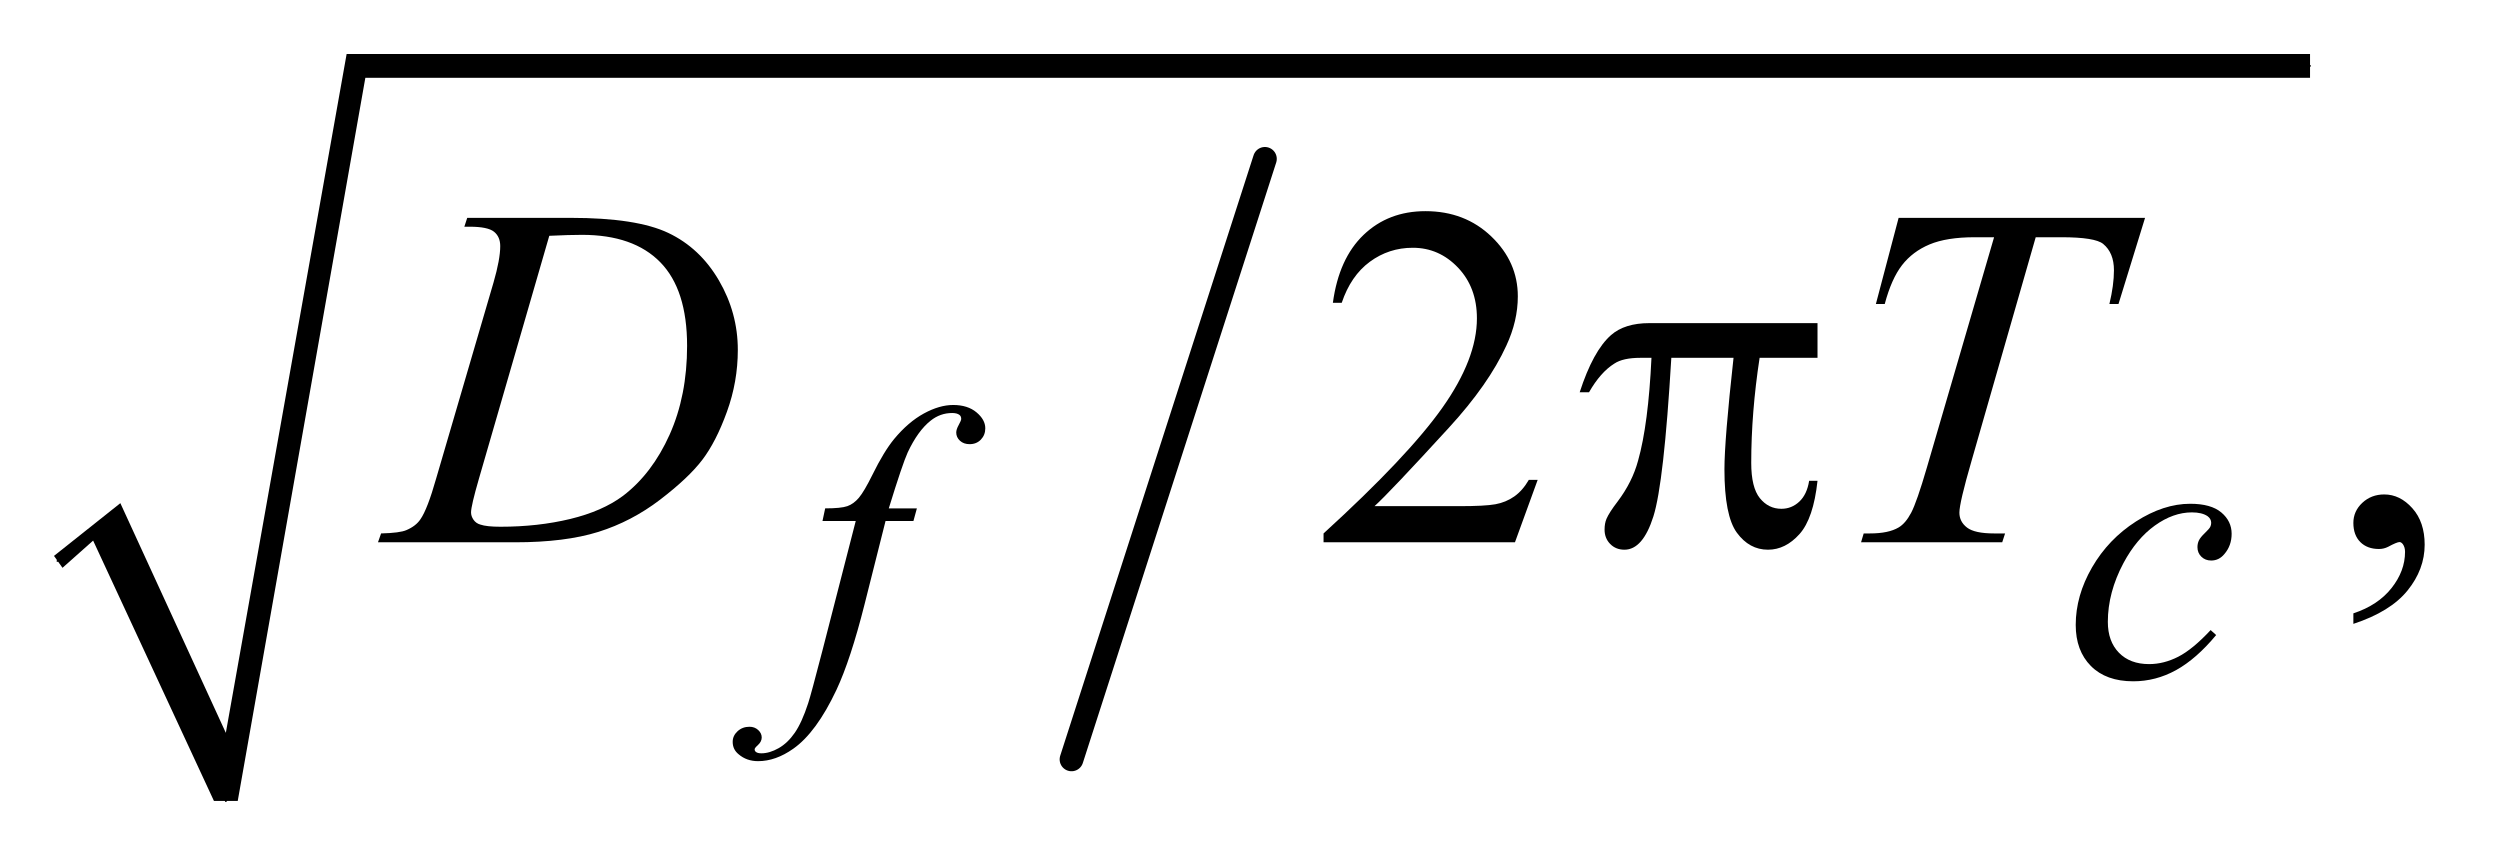
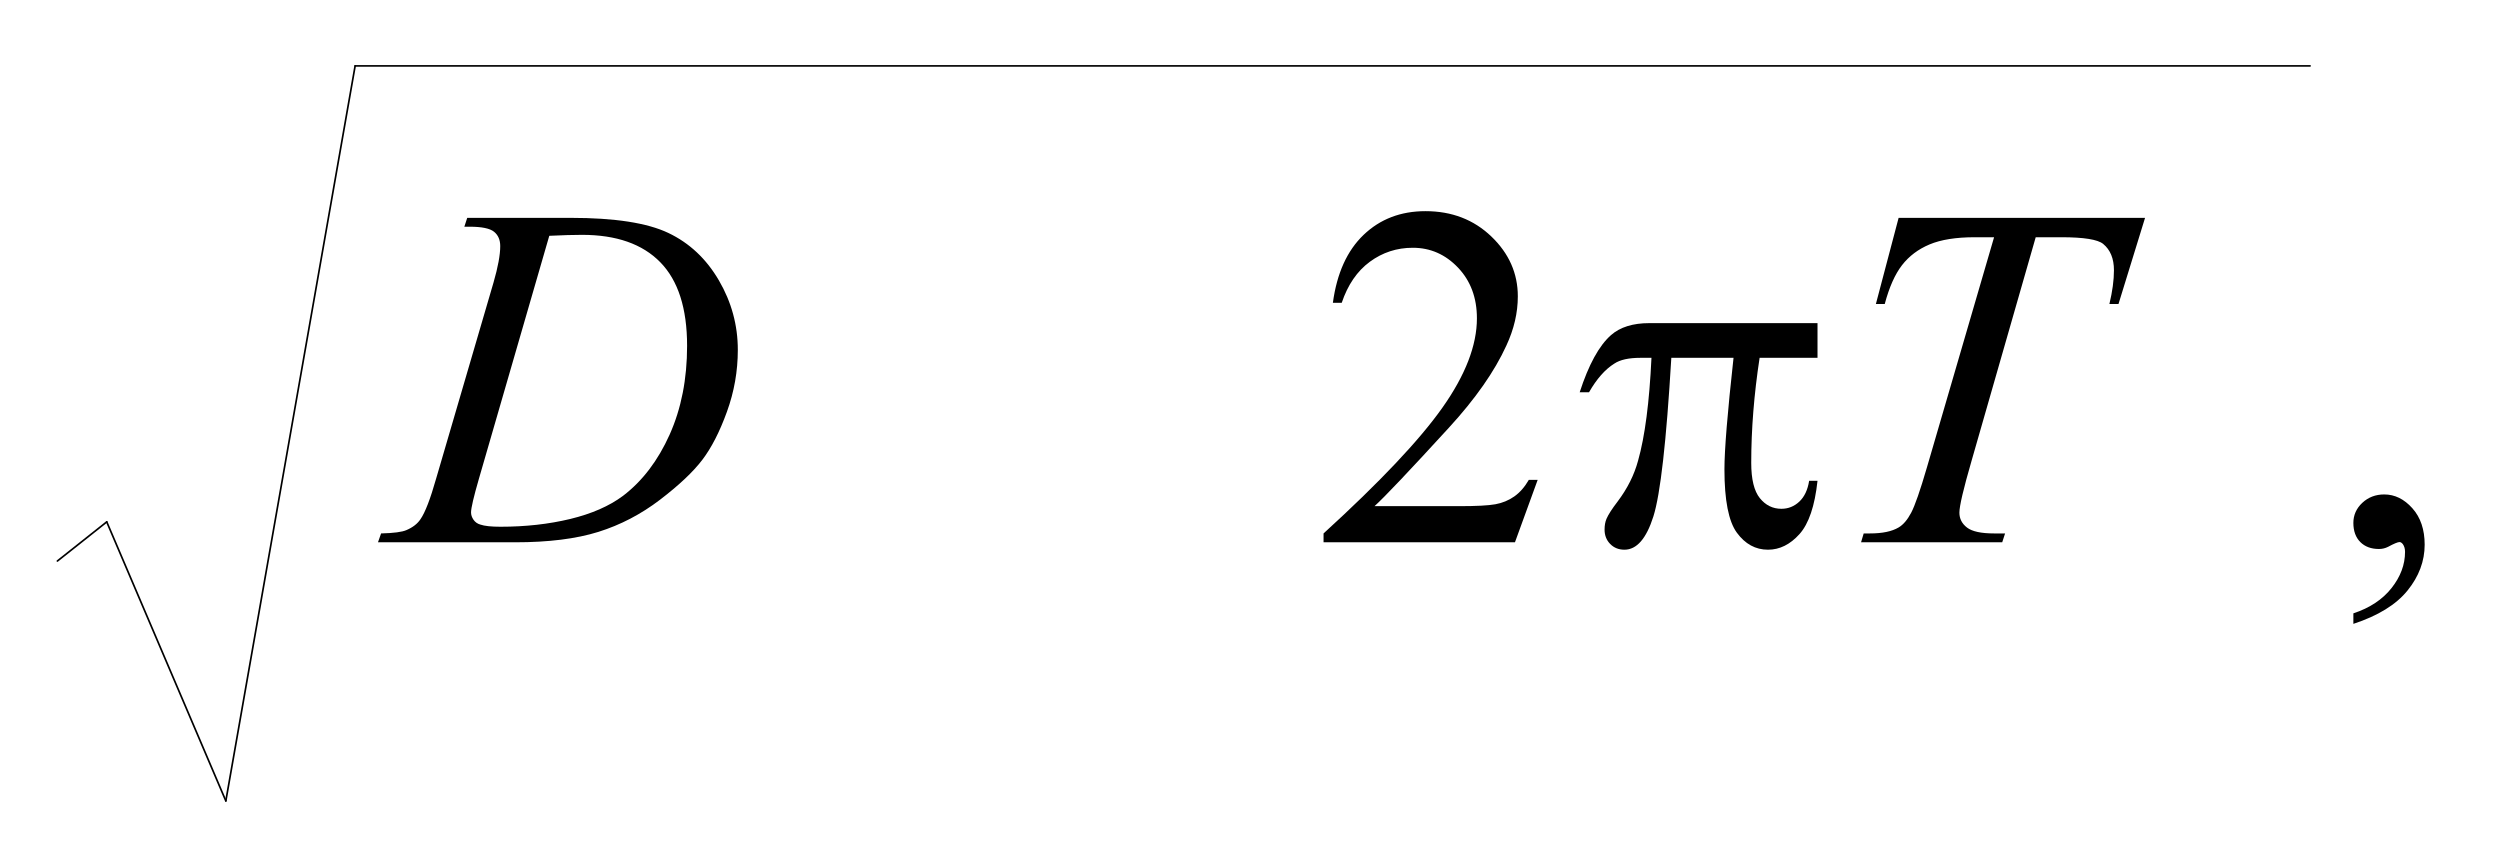
<svg xmlns="http://www.w3.org/2000/svg" stroke-dasharray="none" shape-rendering="auto" font-family="'Dialog'" text-rendering="auto" width="72" fill-opacity="1" color-interpolation="auto" color-rendering="auto" preserveAspectRatio="xMidYMid meet" font-size="12px" viewBox="0 0 72 25" fill="black" stroke="black" image-rendering="auto" stroke-miterlimit="10" stroke-linecap="square" stroke-linejoin="miter" font-style="normal" stroke-width="1" height="25" stroke-dashoffset="0" font-weight="normal" stroke-opacity="1">
  <defs id="genericDefs" />
  <g>
    <defs id="defs1">
      <clipPath clipPathUnits="userSpaceOnUse" id="clipPath1">
        <path d="M1.003 1.034 L46.616 1.034 L46.616 16.793 L1.003 16.793 L1.003 1.034 Z" />
      </clipPath>
      <clipPath clipPathUnits="userSpaceOnUse" id="clipPath2">
        <path d="M32.051 33.051 L32.051 536.517 L1489.324 536.517 L1489.324 33.051 Z" />
      </clipPath>
    </defs>
    <g stroke-width="14" transform="scale(1.576,1.576) translate(-1.003,-1.034) matrix(0.031,0,0,0.031,0,0)" stroke-linejoin="round" stroke-linecap="round">
-       <line y2="481" fill="none" x1="778" clip-path="url(#clipPath2)" x2="664" y1="127" />
-     </g>
+       </g>
    <g stroke-linecap="round" stroke-linejoin="round" transform="matrix(0.049,0,0,0.049,-1.581,-1.63)">
      <path fill="none" d="M66 363 L95 340" clip-path="url(#clipPath2)" />
    </g>
    <g stroke-linecap="round" stroke-linejoin="round" transform="matrix(0.049,0,0,0.049,-1.581,-1.63)">
      <path fill="none" d="M95 340 L165 504" clip-path="url(#clipPath2)" />
    </g>
    <g stroke-linecap="round" stroke-linejoin="round" transform="matrix(0.049,0,0,0.049,-1.581,-1.63)">
      <path fill="none" d="M165 504 L241 72" clip-path="url(#clipPath2)" />
    </g>
    <g stroke-linecap="round" stroke-linejoin="round" transform="matrix(0.049,0,0,0.049,-1.581,-1.63)">
      <path fill="none" d="M241 72 L1390 72" clip-path="url(#clipPath2)" />
    </g>
    <g transform="matrix(0.049,0,0,0.049,-1.581,-1.63)">
-       <path d="M64 360 L103 329 L165 464 L236 65 L1390 65 L1390 79 L247 79 L172 504 L158 504 L87 351 L69 367 Z" stroke="none" clip-path="url(#clipPath2)" />
-     </g>
+       </g>
    <g transform="matrix(0.049,0,0,0.049,-1.581,-1.63)">
      <path d="M936.047 315.297 L922.688 352 L810.188 352 L810.188 346.797 Q859.828 301.516 880.078 272.828 Q900.328 244.141 900.328 220.375 Q900.328 202.234 889.219 190.562 Q878.109 178.891 862.641 178.891 Q848.578 178.891 837.391 187.125 Q826.219 195.344 820.875 211.234 L815.672 211.234 Q819.188 185.219 833.734 171.297 Q848.297 157.375 870.094 157.375 Q893.297 157.375 908.828 172.281 Q924.375 187.188 924.375 207.438 Q924.375 221.922 917.625 236.406 Q907.219 259.188 883.875 284.641 Q848.859 322.891 840.141 330.766 L889.922 330.766 Q905.109 330.766 911.219 329.641 Q917.344 328.516 922.266 325.078 Q927.188 321.625 930.844 315.297 L936.047 315.297 ZM1415.469 399.953 L1415.469 393.766 Q1429.953 388.984 1437.891 378.922 Q1445.844 368.875 1445.844 357.625 Q1445.844 354.953 1444.578 353.125 Q1443.594 351.859 1442.609 351.859 Q1441.062 351.859 1435.859 354.672 Q1433.328 355.938 1430.516 355.938 Q1423.625 355.938 1419.547 351.859 Q1415.469 347.781 1415.469 340.609 Q1415.469 333.719 1420.734 328.797 Q1426.016 323.875 1433.609 323.875 Q1442.891 323.875 1450.125 331.969 Q1457.375 340.047 1457.375 353.406 Q1457.375 367.891 1447.312 380.328 Q1437.266 392.781 1415.469 399.953 Z" stroke="none" clip-path="url(#clipPath2)" />
    </g>
    <g transform="matrix(0.049,0,0,0.049,-1.581,-1.63)">
-       <path d="M571.172 332.062 L569.141 339.469 L552.75 339.469 L540.391 388.547 Q532.203 421 523.891 438.75 Q512.094 463.797 498.5 473.344 Q488.172 480.641 477.844 480.641 Q471.094 480.641 466.391 476.594 Q462.906 473.781 462.906 469.297 Q462.906 465.703 465.766 463.062 Q468.625 460.422 472.781 460.422 Q475.812 460.422 477.891 462.328 Q479.969 464.25 479.969 466.719 Q479.969 469.188 477.609 471.312 Q475.812 472.891 475.812 473.672 Q475.812 474.688 476.609 475.25 Q477.609 476.031 479.75 476.031 Q484.578 476.031 489.922 473 Q495.25 469.969 499.406 463.953 Q503.562 457.953 507.266 446.609 Q508.844 441.891 515.688 415.5 L535.234 339.469 L515.688 339.469 L517.266 332.062 Q526.578 332.062 530.281 330.766 Q534 329.469 537.078 325.828 Q540.172 322.172 545.109 312.188 Q551.734 298.703 557.797 291.297 Q566.109 281.297 575.266 276.297 Q584.422 271.297 592.5 271.297 Q601.031 271.297 606.203 275.625 Q611.375 279.953 611.375 285 Q611.375 288.938 608.781 291.641 Q606.203 294.328 602.156 294.328 Q598.688 294.328 596.484 292.312 Q594.297 290.281 594.297 287.469 Q594.297 285.672 595.75 283.047 Q597.219 280.406 597.219 279.5 Q597.219 277.922 596.203 277.141 Q594.75 276.016 591.938 276.016 Q584.859 276.016 579.25 280.516 Q571.734 286.469 565.781 299.156 Q562.75 305.781 554.656 332.062 L571.172 332.062 ZM1334.828 406.516 Q1323.156 420.562 1311.25 427.141 Q1299.344 433.703 1286.094 433.703 Q1270.141 433.703 1261.203 424.719 Q1252.281 415.719 1252.281 400.562 Q1252.281 383.375 1261.875 366.766 Q1271.484 350.141 1287.719 339.75 Q1303.953 329.359 1319.562 329.359 Q1331.797 329.359 1337.859 334.469 Q1343.922 339.578 1343.922 347 Q1343.922 353.953 1339.656 358.906 Q1336.516 362.719 1331.906 362.719 Q1328.422 362.719 1326.125 360.469 Q1323.828 358.219 1323.828 354.859 Q1323.828 352.719 1324.672 350.922 Q1325.516 349.125 1328.141 346.609 Q1330.781 344.078 1331.344 342.953 Q1331.906 341.828 1331.906 340.594 Q1331.906 338.234 1329.781 336.656 Q1326.516 334.422 1320.562 334.422 Q1309.562 334.422 1298.781 342.172 Q1288 349.922 1280.359 364.172 Q1271.156 381.469 1271.156 398.766 Q1271.156 410.219 1277.672 416.906 Q1284.188 423.594 1295.406 423.594 Q1304.062 423.594 1312.531 419.266 Q1321.016 414.938 1331.578 403.594 L1334.828 406.516 Z" stroke="none" clip-path="url(#clipPath2)" />
-     </g>
+       </g>
    <g transform="matrix(0.049,0,0,0.049,-1.581,-1.63)">
      <path d="M305.188 166.516 L306.875 161.312 L367.766 161.312 Q406.438 161.312 425.062 170.172 Q443.703 179.031 454.812 198.094 Q465.922 217.141 465.922 238.938 Q465.922 257.641 459.516 275.297 Q453.125 292.938 445.031 303.562 Q436.953 314.172 420.219 326.969 Q403.484 339.766 383.938 345.891 Q364.391 352 335.141 352 L254.422 352 L256.25 346.797 Q267.359 346.516 271.156 344.828 Q276.781 342.438 279.453 338.359 Q283.531 332.453 288.594 314.594 L322.344 199.281 Q326.281 185.641 326.281 177.906 Q326.281 172.422 322.625 169.469 Q318.969 166.516 308.281 166.516 L305.188 166.516 ZM355.109 171.859 L313.766 314.594 Q309.125 330.625 309.125 334.422 Q309.125 336.672 310.594 338.781 Q312.078 340.891 314.609 341.594 Q318.266 342.859 326.422 342.859 Q348.5 342.859 367.406 338.297 Q386.328 333.719 398.422 324.719 Q415.578 311.641 425.844 288.719 Q436.109 265.797 436.109 236.547 Q436.109 203.5 420.359 187.406 Q404.609 171.297 374.375 171.297 Q366.922 171.297 355.109 171.859 ZM1148.188 161.312 L1293.031 161.312 L1277.422 211.938 L1272.078 211.938 Q1274.75 200.828 1274.75 192.109 Q1274.75 181.844 1268.422 176.641 Q1263.641 172.703 1243.812 172.703 L1228.766 172.703 L1191.078 304.047 Q1183.906 328.797 1183.906 334.562 Q1183.906 339.906 1188.406 343.359 Q1192.906 346.797 1204.297 346.797 L1210.766 346.797 L1209.078 352 L1126.109 352 L1127.656 346.797 L1131.312 346.797 Q1142.281 346.797 1148.188 343.281 Q1152.266 340.891 1155.562 334.641 Q1158.875 328.375 1164.781 308.125 L1204.297 172.703 L1192.906 172.703 Q1176.453 172.703 1166.391 176.922 Q1156.344 181.141 1150.156 189.156 Q1143.969 197.172 1140.031 211.938 L1134.828 211.938 L1148.188 161.312 Z" stroke="none" clip-path="url(#clipPath2)" />
    </g>
    <g transform="matrix(0.049,0,0,0.049,-1.581,-1.63)">
      <path d="M1100.516 223.188 L1100.516 243.578 L1066.484 243.578 Q1061.562 275.781 1061.562 305.312 Q1061.562 319.797 1066.625 326.062 Q1071.688 332.312 1079.281 332.312 Q1085.328 332.312 1089.828 328.094 Q1094.328 323.875 1095.594 315.859 L1100.516 315.859 Q1098.125 338.078 1089.891 347.219 Q1081.672 356.359 1071.406 356.359 Q1060.438 356.359 1053.125 346.375 Q1045.812 336.391 1045.812 309.109 Q1045.812 291.953 1051.156 243.578 L1014.594 243.578 Q1010.234 317.266 1004.047 336.812 Q997.859 356.359 987.031 356.359 Q981.969 356.359 978.656 352.984 Q975.359 349.609 975.359 344.547 Q975.359 340.891 976.484 338.219 Q978.031 334.562 983.094 327.953 Q991.672 316.562 995.047 304.047 Q1001.094 282.672 1002.922 243.578 L996.453 243.578 Q986.188 243.578 981.125 246.953 Q972.969 252.016 966.219 263.828 L960.734 263.828 Q968.609 239.5 979.156 230.219 Q987.172 223.188 1001.656 223.188 L1100.516 223.188 Z" stroke="none" clip-path="url(#clipPath2)" />
    </g>
  </g>
</svg>